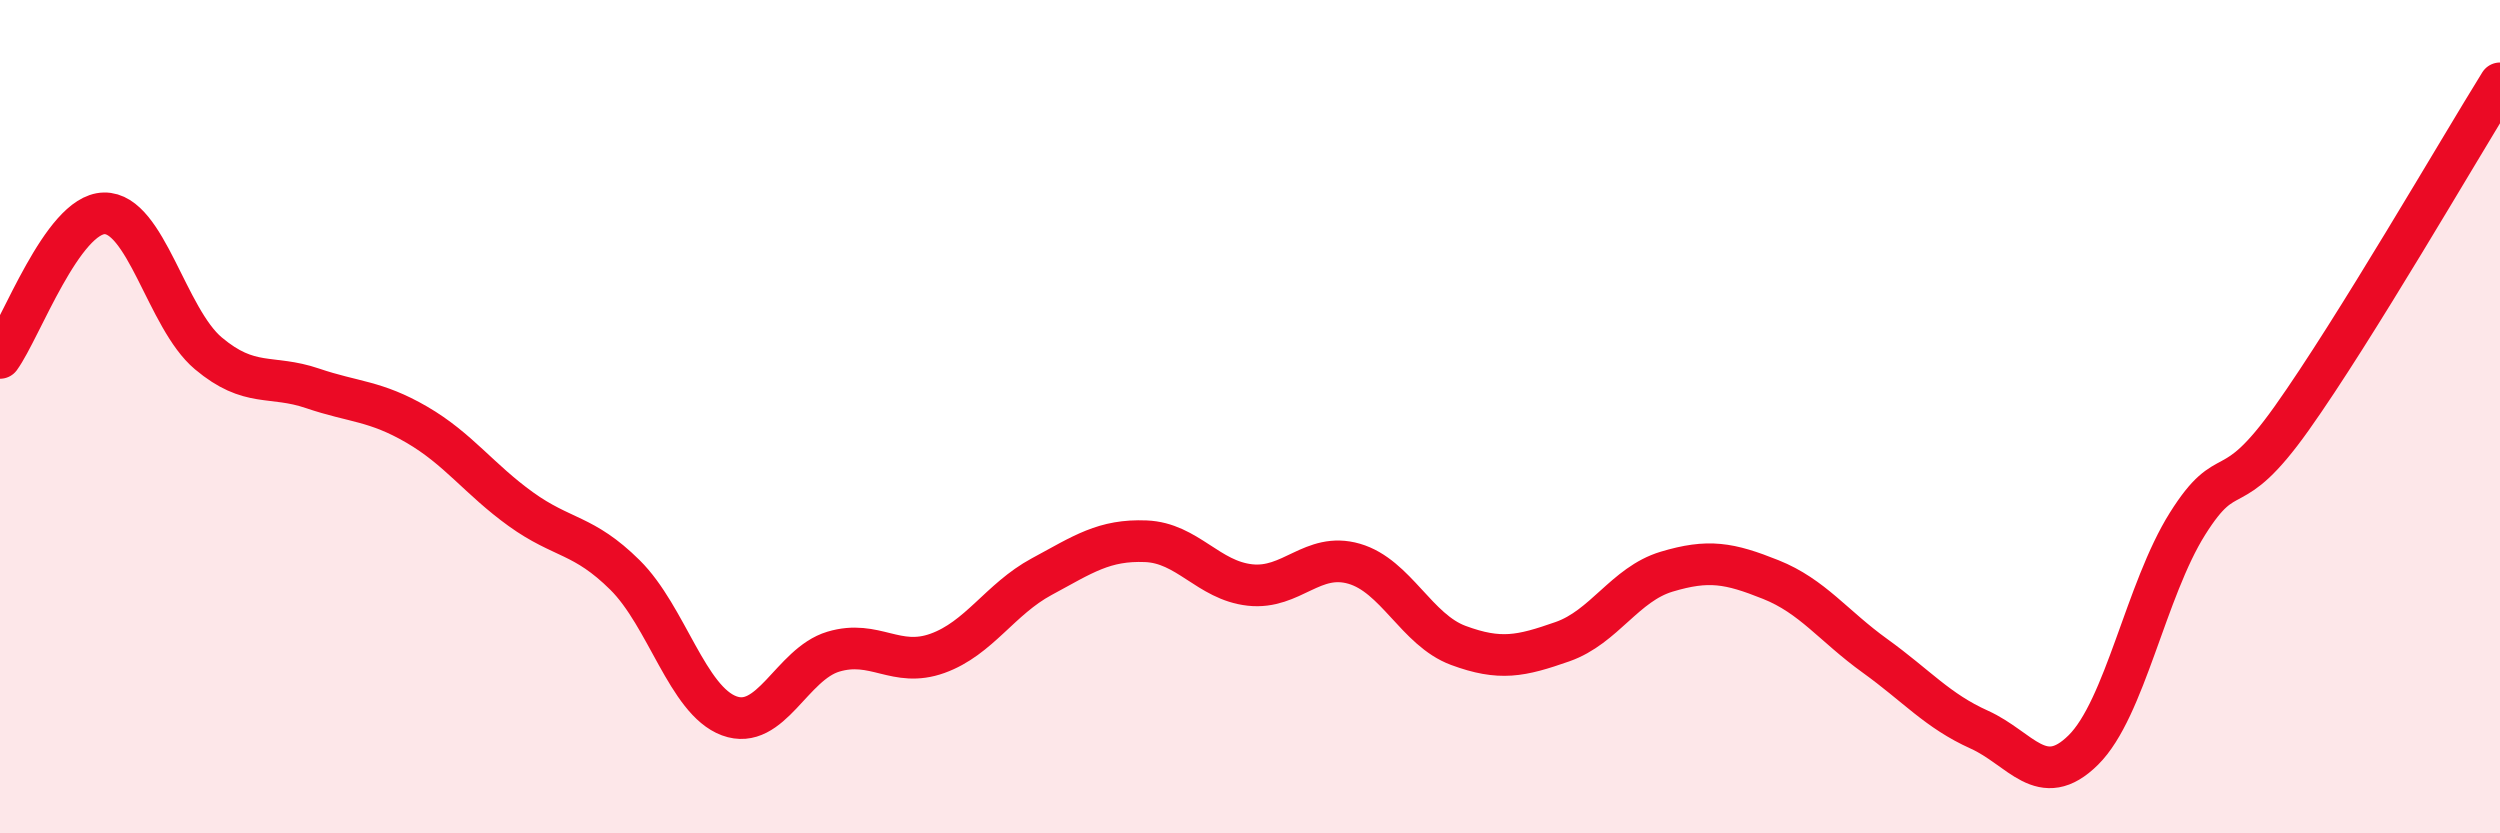
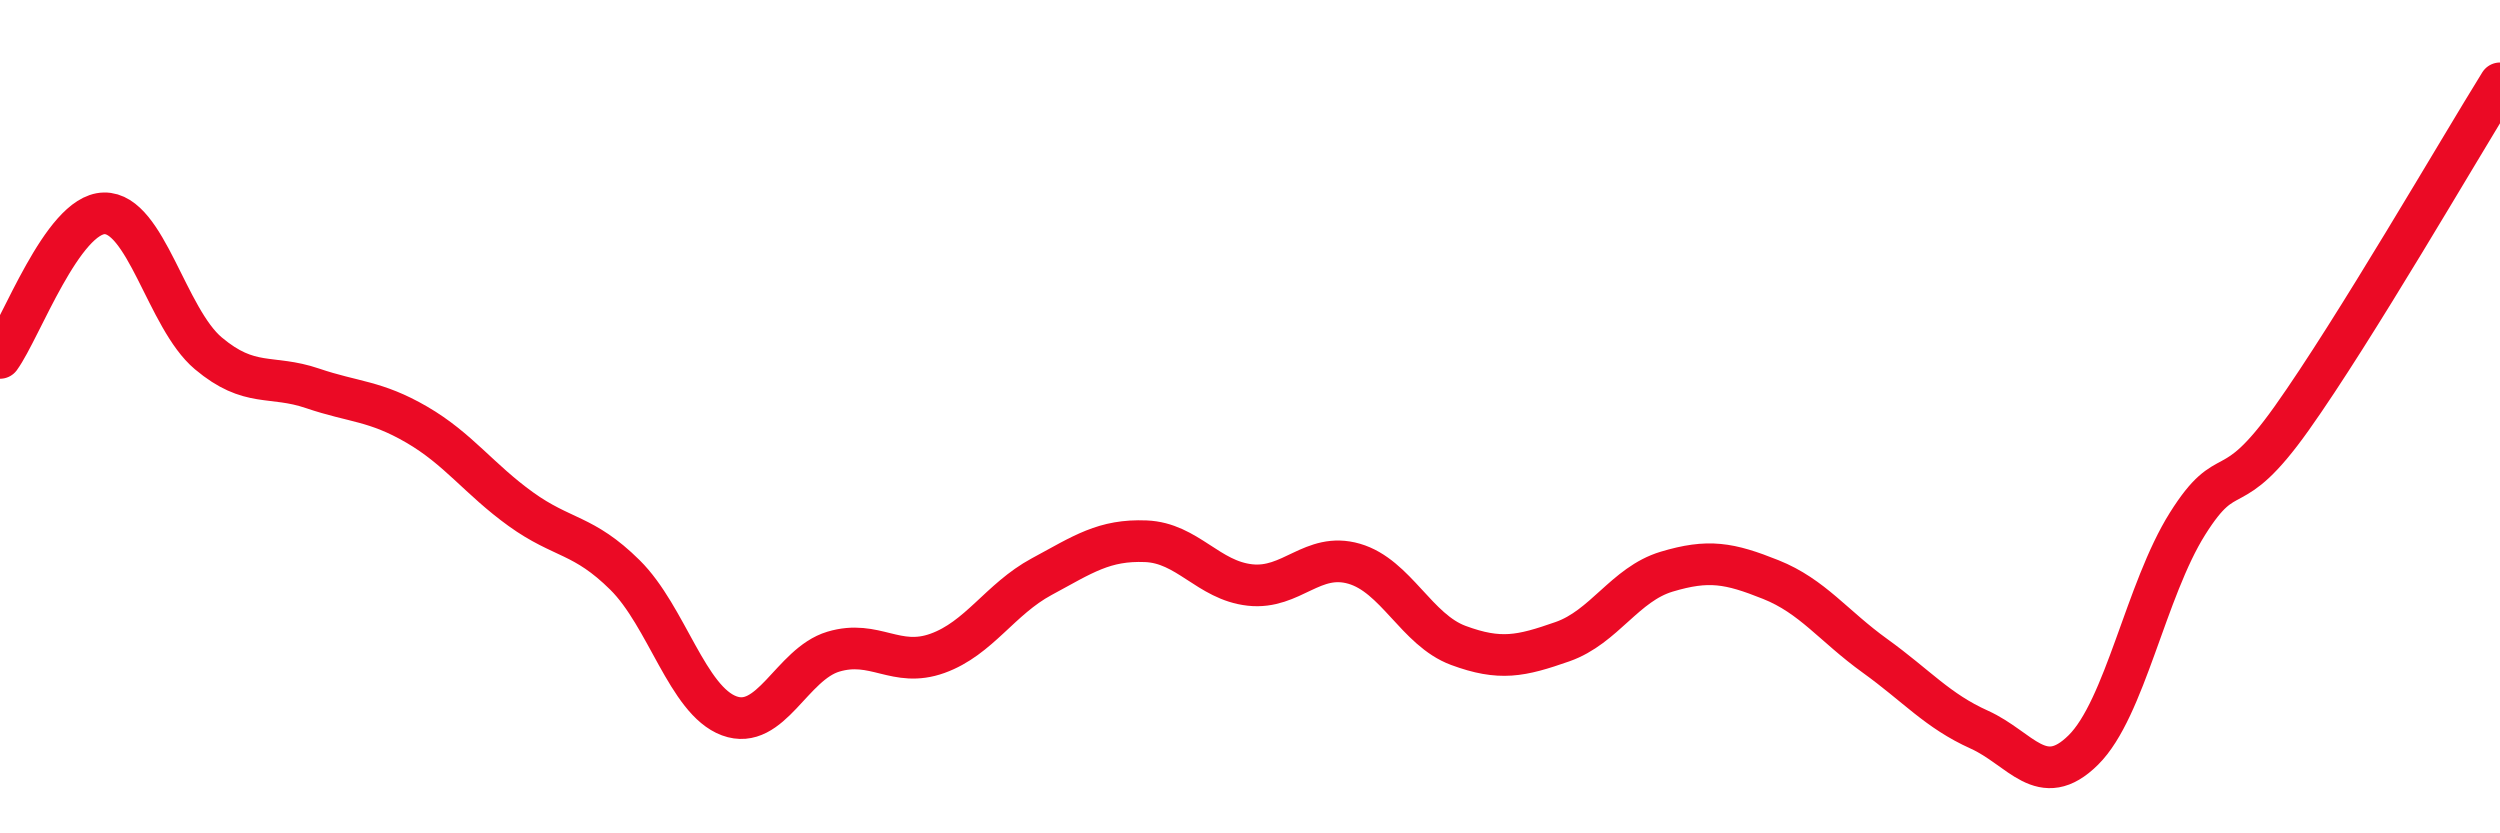
<svg xmlns="http://www.w3.org/2000/svg" width="60" height="20" viewBox="0 0 60 20">
-   <path d="M 0,8.59 C 0.5,7.9 1.5,5.14 2.5,5.12 C 3.5,5.1 4,7.64 5,8.48 C 6,9.32 6.5,8.98 7.5,9.32 C 8.5,9.66 9,9.61 10,10.19 C 11,10.77 11.5,11.5 12.5,12.22 C 13.5,12.94 14,12.81 15,13.8 C 16,14.79 16.5,16.81 17.5,17.18 C 18.5,17.55 19,15.94 20,15.64 C 21,15.34 21.5,16.04 22.5,15.68 C 23.5,15.32 24,14.38 25,13.84 C 26,13.3 26.5,12.95 27.5,12.99 C 28.5,13.03 29,13.93 30,14.04 C 31,14.15 31.5,13.24 32.5,13.53 C 33.5,13.82 34,15.12 35,15.49 C 36,15.86 36.5,15.75 37.5,15.4 C 38.5,15.05 39,14.02 40,13.72 C 41,13.42 41.5,13.51 42.5,13.91 C 43.5,14.31 44,15.02 45,15.74 C 46,16.46 46.5,17.06 47.5,17.51 C 48.5,17.96 49,18.99 50,18 C 51,17.01 51.5,14.16 52.5,12.57 C 53.5,10.98 53.5,12.15 55,10.04 C 56.5,7.93 59,3.61 60,2L60 20L0 20Z" fill="#EB0A25" opacity="0.1" stroke-linecap="round" stroke-linejoin="round" />
  <path d="M 0,8.59 C 0.5,7.9 1.5,5.14 2.5,5.12 C 3.5,5.1 4,7.64 5,8.48 C 6,9.32 6.5,8.98 7.5,9.32 C 8.5,9.66 9,9.61 10,10.19 C 11,10.77 11.5,11.5 12.5,12.22 C 13.5,12.94 14,12.81 15,13.8 C 16,14.79 16.5,16.81 17.5,17.18 C 18.5,17.55 19,15.94 20,15.64 C 21,15.34 21.5,16.04 22.5,15.68 C 23.5,15.32 24,14.38 25,13.84 C 26,13.3 26.5,12.95 27.5,12.99 C 28.5,13.03 29,13.93 30,14.04 C 31,14.15 31.5,13.24 32.5,13.53 C 33.5,13.82 34,15.12 35,15.49 C 36,15.86 36.5,15.75 37.5,15.4 C 38.5,15.05 39,14.02 40,13.72 C 41,13.42 41.5,13.51 42.5,13.91 C 43.5,14.31 44,15.02 45,15.74 C 46,16.46 46.5,17.06 47.5,17.51 C 48.5,17.96 49,18.99 50,18 C 51,17.01 51.5,14.16 52.5,12.57 C 53.5,10.98 53.5,12.15 55,10.04 C 56.5,7.93 59,3.61 60,2" stroke="#EB0A25" stroke-width="1" fill="none" stroke-linecap="round" stroke-linejoin="round" />
</svg>